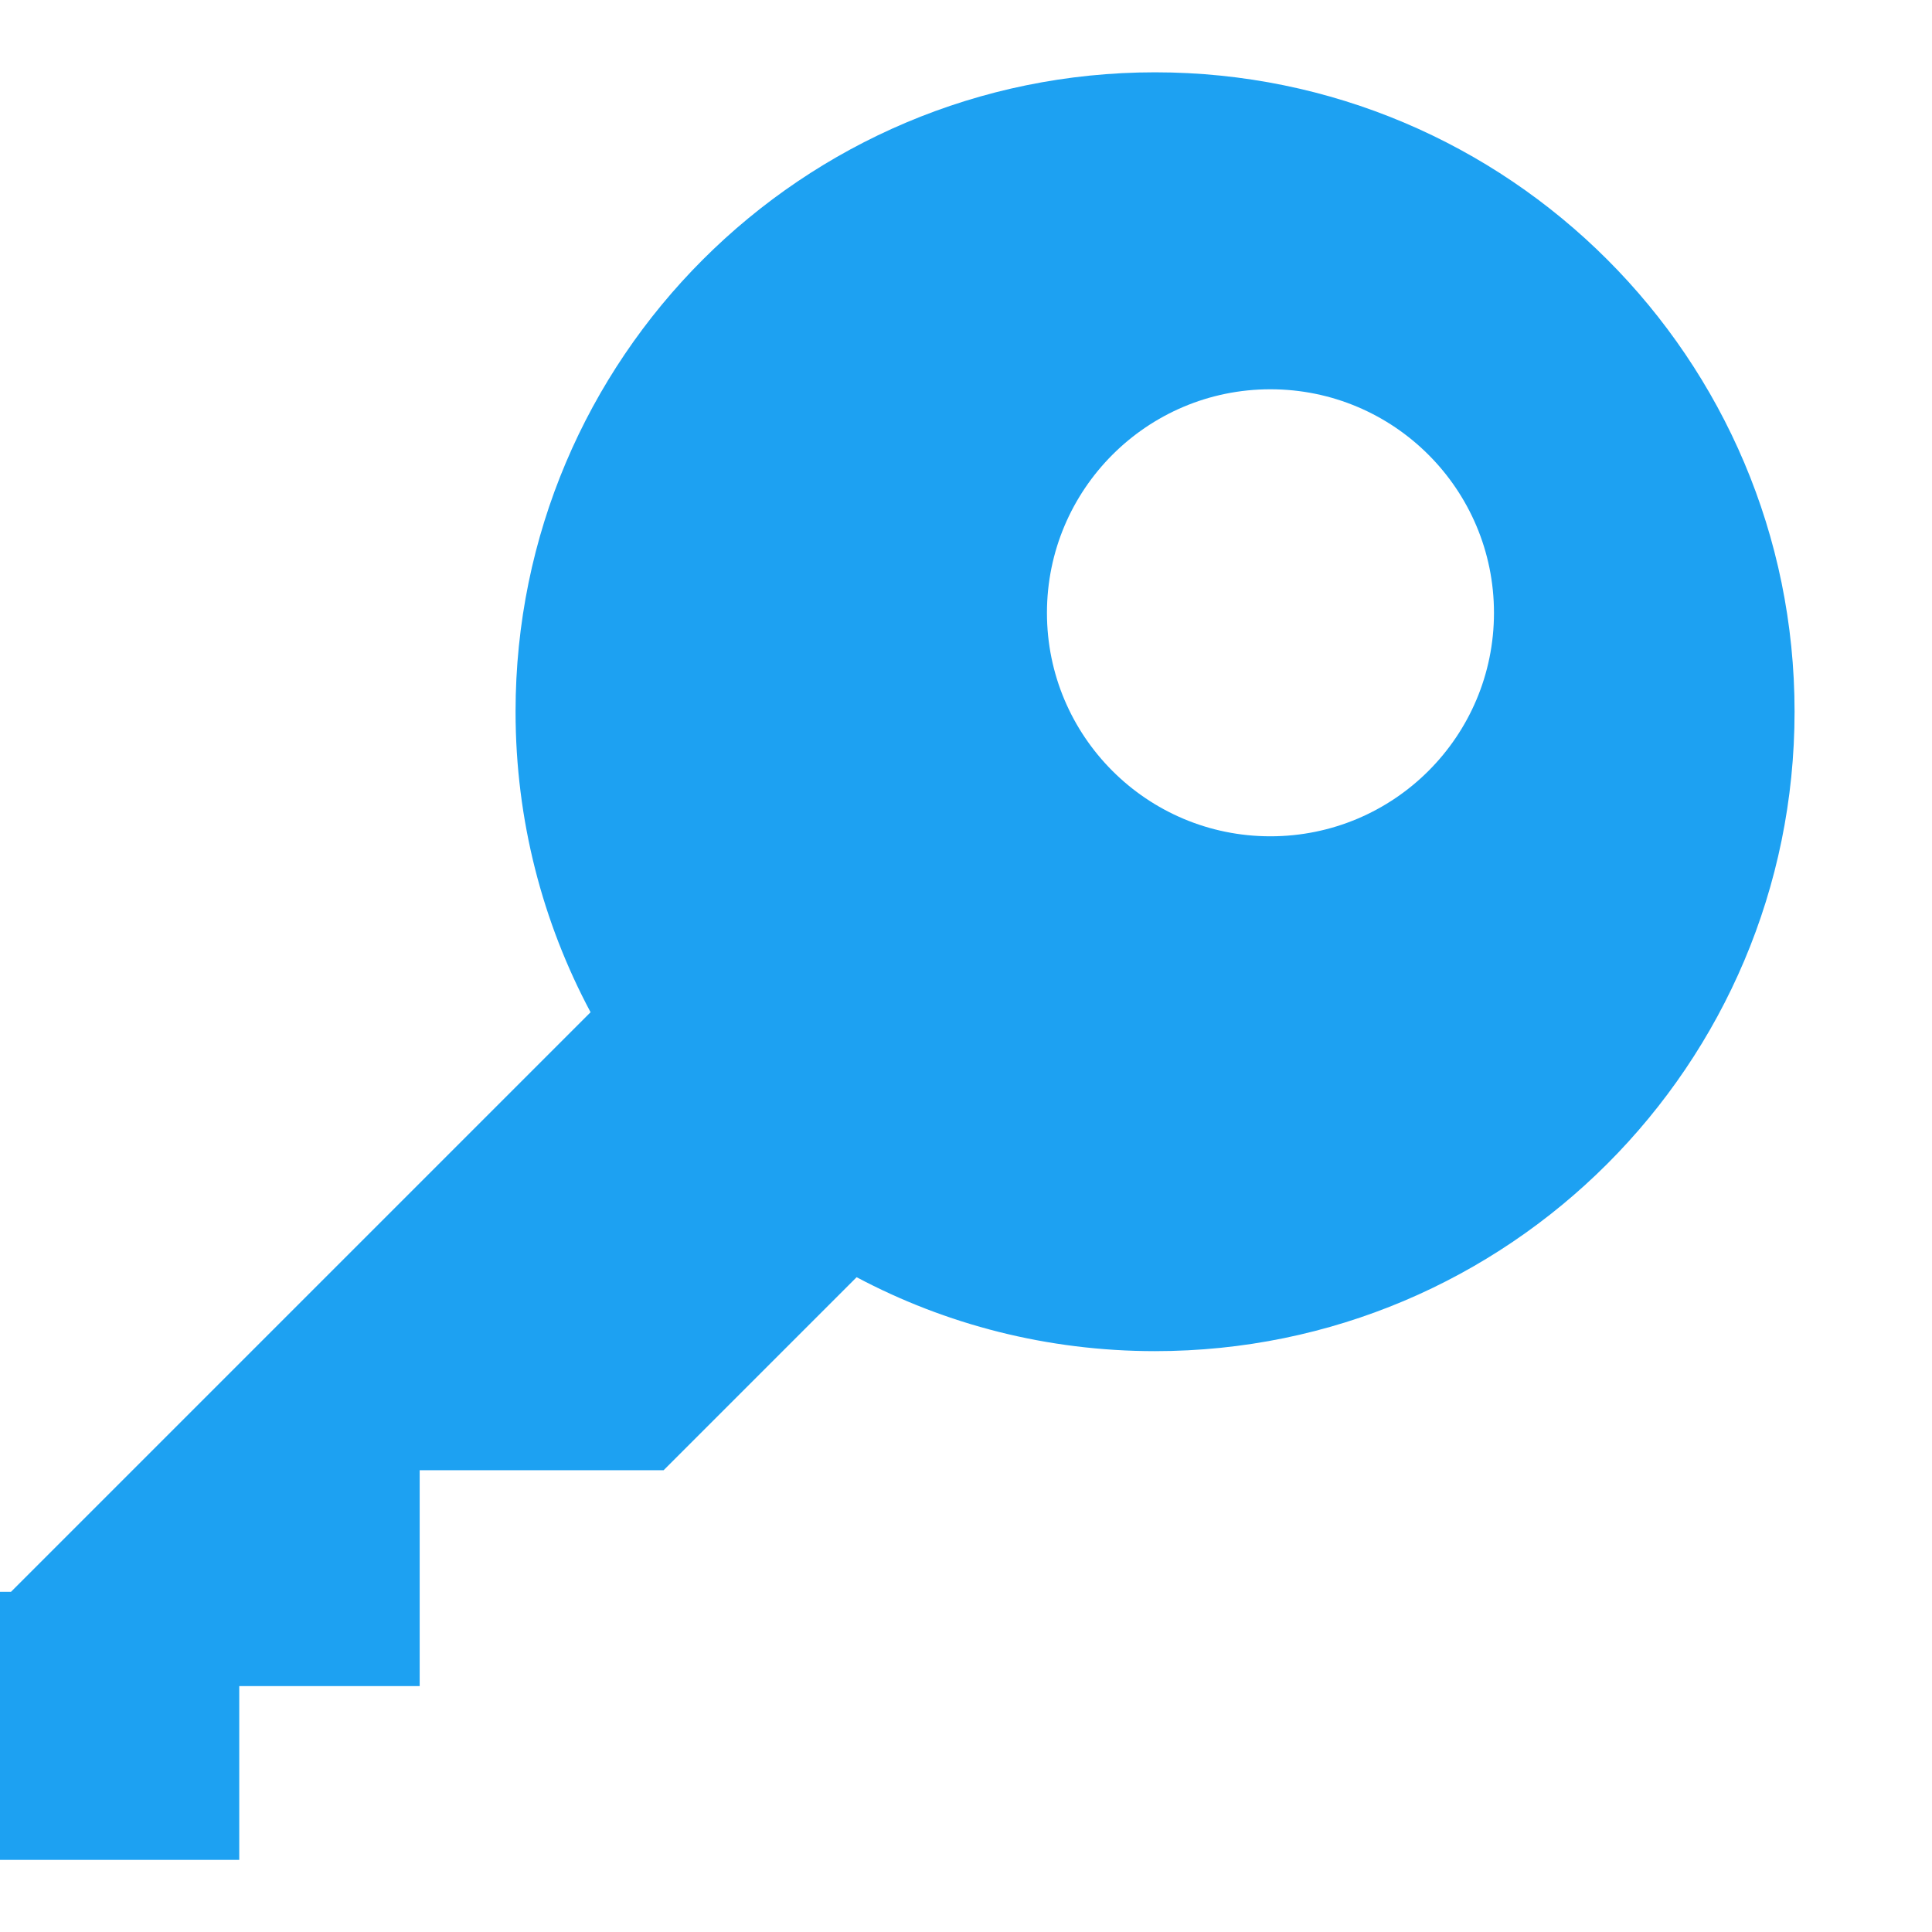
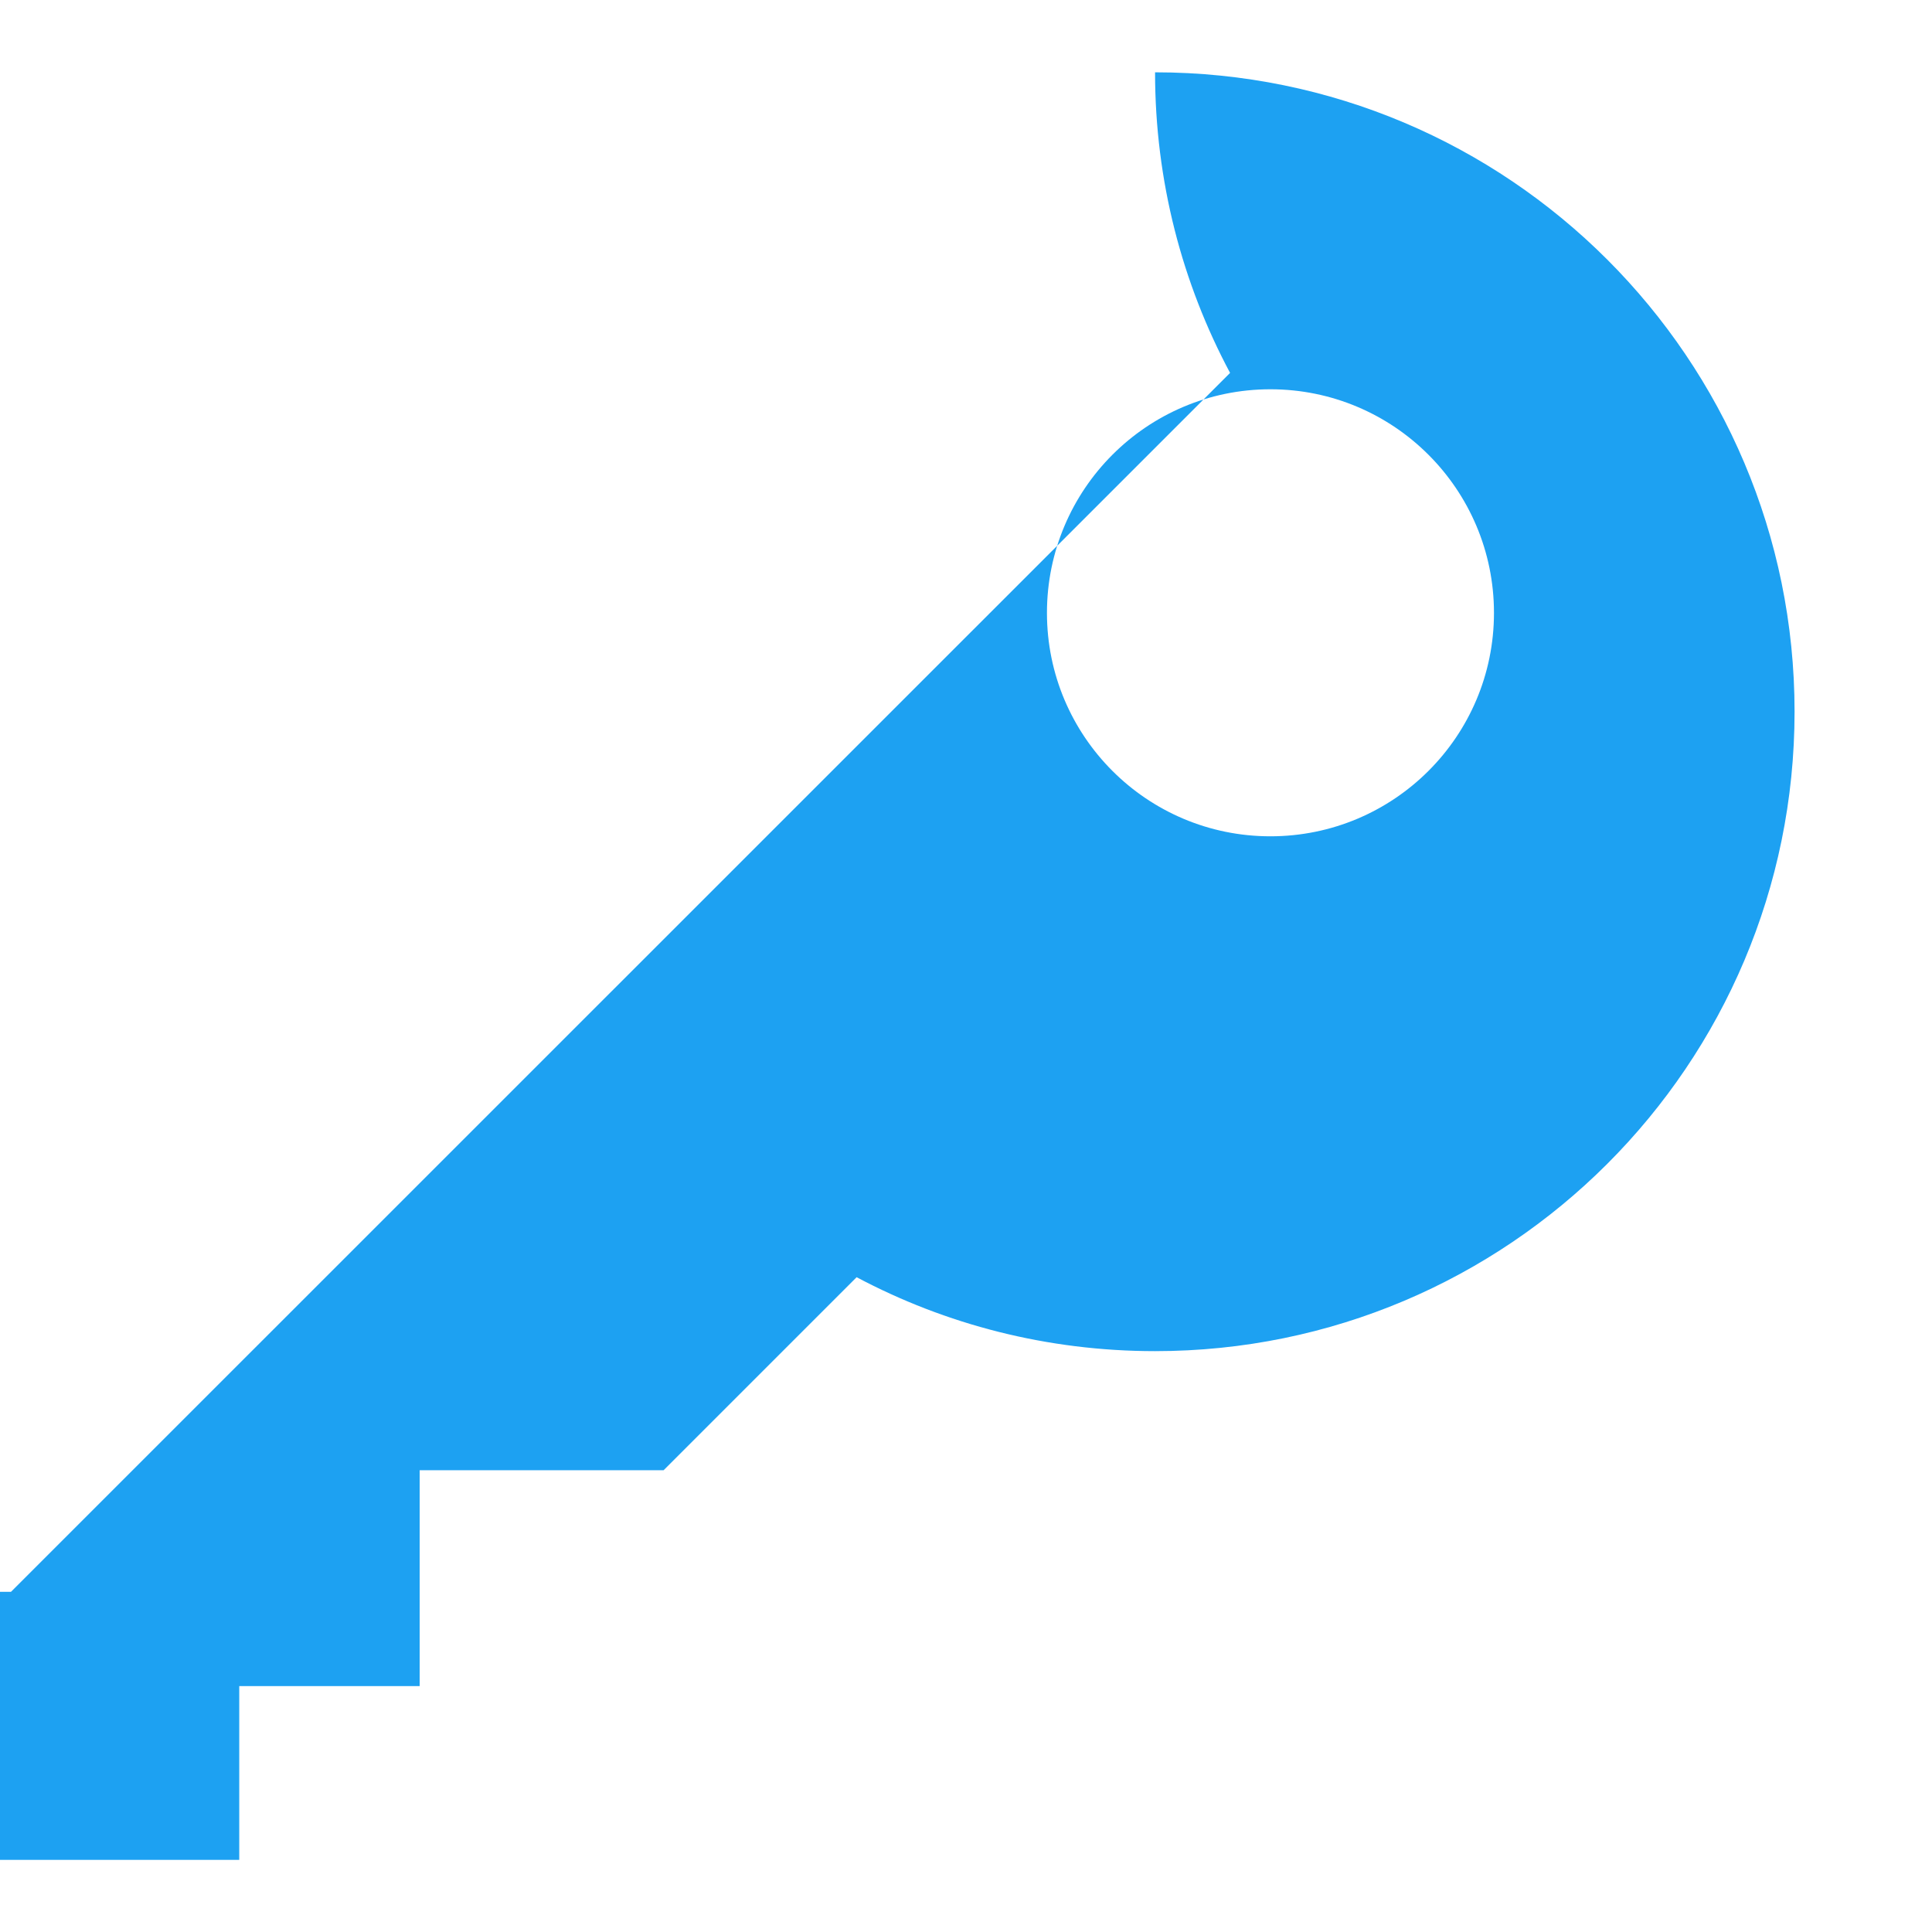
<svg xmlns="http://www.w3.org/2000/svg" version="1.1" id="Layer_1" x="0px" y="0px" viewBox="0 0 107.4 107.4" style="enable-background:new 0 0 107.4 107.4;" xml:space="preserve">
  <style type="text/css">
	.st0{fill:#1DA1F2;}
</style>
  <g>
-     <path class="st0" d="M64.21,4.02c-19.63,0-35.55,15.91-35.55,35.54c0,6.04,1.51,11.73,4.17,16.71L0.61,88.49H0v14.9h13.3v-9.66   h10.03v-12h13.56L47.62,71c4.95,2.63,10.6,4.11,16.59,4.11c19.63,0,35.55-15.91,35.55-35.55C99.76,19.93,83.84,4.02,64.21,4.02z    M70.62,46.49c-6.86,0-12.42-5.56-12.42-12.42s5.56-12.43,12.42-12.43c6.87,0,12.43,5.57,12.43,12.43S77.49,46.49,70.62,46.49z" />
+     <path class="st0" d="M64.21,4.02c0,6.04,1.51,11.73,4.17,16.71L0.61,88.49H0v14.9h13.3v-9.66   h10.03v-12h13.56L47.62,71c4.95,2.63,10.6,4.11,16.59,4.11c19.63,0,35.55-15.91,35.55-35.55C99.76,19.93,83.84,4.02,64.21,4.02z    M70.62,46.49c-6.86,0-12.42-5.56-12.42-12.42s5.56-12.43,12.42-12.43c6.87,0,12.43,5.57,12.43,12.43S77.49,46.49,70.62,46.49z" />
  </g>
</svg>